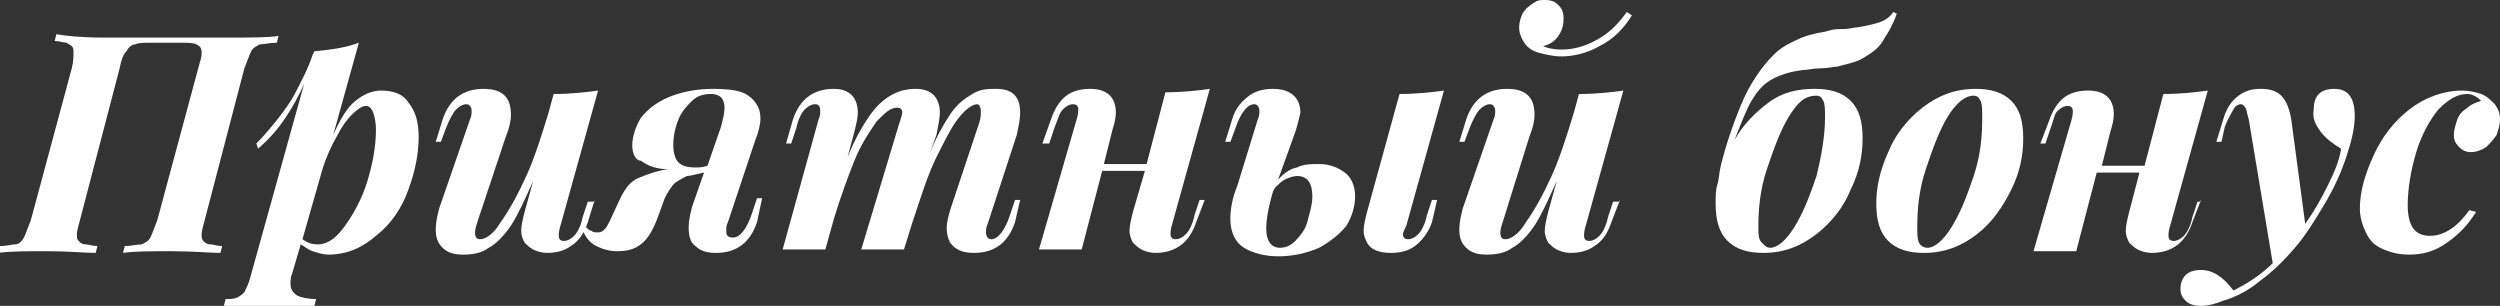
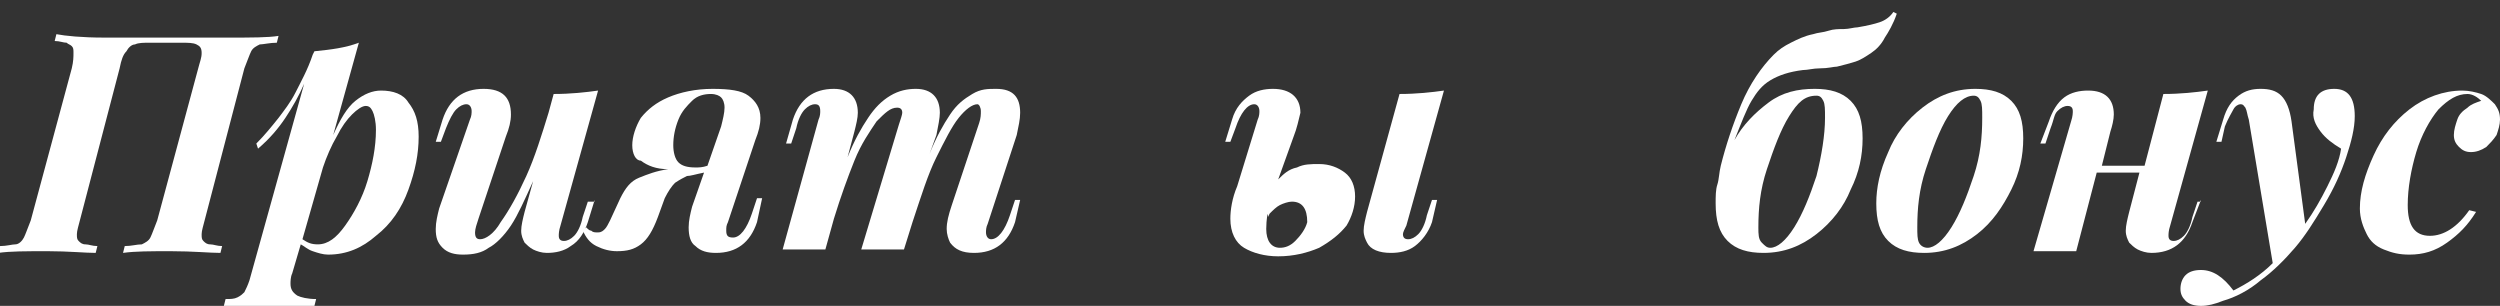
<svg xmlns="http://www.w3.org/2000/svg" id="Слой_1" x="0px" y="0px" viewBox="0 0 146.3 17.9" style="enable-background:new 0 0 146.3 17.9;" xml:space="preserve">
  <rect x="0" y="0" width="146.3" height="17.9" fill="#333333" stroke="none" />
  <style type="text/css"> .st0{fill:#F1F8EA;} .st1{fill:#FFFFFF;} </style>
  <g>
    <path class="st1" d="M6.1,2.2c0.3,0,0.7,0,1.5,0c0.7,0,1.5,0,2.2,0c0.7,0,1.4,0,2.1,0c0.7,0,1.2,0,1.5,0c1.3,0,2.3,0,2.9-0.1 l-0.1,0.4c-0.4,0-0.8,0.1-1,0.1c-0.2,0.1-0.4,0.2-0.5,0.4c-0.1,0.2-0.2,0.5-0.4,1l-2.3,8.8c-0.1,0.4-0.2,0.7-0.2,0.9 c0,0.2,0,0.3,0.1,0.4c0.1,0.1,0.2,0.2,0.4,0.2c0.2,0,0.4,0.1,0.7,0.1l-0.1,0.4c-0.6,0-1.6-0.1-2.9-0.1c-1.2,0-2.1,0-2.8,0.1 l0.1-0.4c0.4,0,0.7-0.1,1-0.1c0.2-0.1,0.4-0.2,0.5-0.4c0.1-0.2,0.2-0.5,0.4-1L11.6,4c0.1-0.4,0.2-0.6,0.2-0.9 c0-0.3-0.1-0.4-0.3-0.5c-0.2-0.1-0.5-0.1-0.9-0.1H8.8c-0.4,0-0.7,0-0.9,0.1C7.7,2.6,7.5,2.8,7.4,3C7.2,3.2,7.1,3.5,7,4l-2.3,8.8 c-0.1,0.4-0.2,0.7-0.2,0.9c0,0.2,0,0.3,0.1,0.4c0.1,0.1,0.2,0.2,0.4,0.2c0.2,0,0.4,0.1,0.7,0.1l-0.1,0.4c-0.6,0-1.6-0.1-2.8-0.1 c-1.3,0-2.2,0-2.9,0.1l0.1-0.4c0.4,0,0.7-0.1,0.9-0.1s0.4-0.2,0.5-0.4c0.1-0.2,0.2-0.5,0.4-1L4.2,4c0.1-0.4,0.1-0.7,0.1-0.9 c0-0.2,0-0.3-0.1-0.4C4.1,2.6,4,2.6,3.9,2.5c-0.2,0-0.4-0.1-0.7-0.1l0.1-0.4C3.8,2.1,4.8,2.2,6.1,2.2z" />
    <path class="st1" d="M20.8,5.9c0.5-0.4,1-0.6,1.5-0.6c0.7,0,1.3,0.2,1.6,0.7c0.4,0.5,0.6,1.1,0.6,2c0,1-0.2,2-0.6,3.1 c-0.4,1.1-1,2-1.9,2.7c-0.8,0.7-1.7,1.1-2.8,1.1c-0.3,0-0.6-0.1-0.9-0.2c-0.3-0.1-0.5-0.3-0.7-0.4l-0.5,1.7 c-0.1,0.2-0.1,0.5-0.1,0.6c0,0.3,0.1,0.5,0.4,0.7c0.2,0.1,0.6,0.2,1.1,0.2l-0.1,0.4c-0.2,0-0.5,0-1.1,0c-0.6,0-1.1,0-1.7,0 c-0.5,0-1,0-1.5,0c-0.5,0-0.8,0-1,0l0.1-0.4c0.3,0,0.5,0,0.7-0.1c0.2-0.1,0.3-0.2,0.4-0.3c0.1-0.2,0.2-0.4,0.3-0.7l3.2-11.5 c-0.3,0.7-0.7,1.4-1.1,2c-0.4,0.6-0.9,1.2-1.6,1.8L15,8.4c0.5-0.5,0.9-1,1.3-1.5c0.3-0.4,0.7-0.9,1-1.5c0.3-0.6,0.7-1.3,1-2.2 L18.4,3c1-0.1,1.8-0.2,2.6-0.5l-1.5,5.4C19.9,7,20.3,6.3,20.8,5.9z M18.6,14.3c0.6,0,1.1-0.4,1.6-1.1s1-1.6,1.3-2.6s0.5-2,0.5-3 c0-0.5-0.1-0.9-0.2-1.1c-0.1-0.2-0.2-0.3-0.4-0.3c-0.2,0-0.5,0.2-0.8,0.5c-0.3,0.3-0.6,0.7-0.9,1.3c-0.3,0.5-0.6,1.2-0.8,1.8 l-1.2,4.2C18,14.2,18.2,14.3,18.6,14.3z" />
    <path class="st1" d="M34.8,11.7L34.4,13c-0.2,0.6-0.5,1.1-1,1.4c-0.4,0.3-0.9,0.4-1.4,0.4c-0.3,0-0.6-0.1-0.8-0.2 c-0.2-0.1-0.4-0.3-0.5-0.4c-0.1-0.2-0.2-0.4-0.2-0.7c0-0.3,0.1-0.7,0.2-1.1l0.5-1.8c-0.5,1.1-0.9,2-1.3,2.6 c-0.4,0.6-0.9,1.1-1.3,1.3c-0.4,0.3-0.9,0.4-1.5,0.4c-0.5,0-0.9-0.1-1.2-0.4c-0.3-0.3-0.4-0.6-0.4-1.1c0-0.4,0.1-0.8,0.2-1.2 L27.5,7c0.1-0.2,0.1-0.4,0.1-0.5c0-0.2-0.1-0.4-0.3-0.4c-0.2,0-0.4,0.1-0.6,0.3c-0.2,0.2-0.4,0.6-0.6,1.1l-0.3,0.8h-0.3L25.9,7 c0.4-1.2,1.2-1.8,2.4-1.8c1.1,0,1.6,0.5,1.6,1.5c0,0.4-0.1,0.8-0.3,1.3L28,12.8c-0.1,0.3-0.2,0.6-0.2,0.8c0,0.3,0.1,0.4,0.3,0.4 c0.3,0,0.8-0.3,1.2-1c0.5-0.7,1-1.6,1.5-2.7c0.5-1.1,0.9-2.4,1.3-3.7l0.3-1.1c1,0,1.9-0.1,2.6-0.2l-2.2,7.9 c-0.1,0.3-0.1,0.5-0.1,0.6c0,0.2,0.1,0.3,0.3,0.3c0.2,0,0.4-0.1,0.6-0.3c0.2-0.2,0.4-0.6,0.5-1.1l0.3-0.9H34.8z" />
    <path class="st1" d="M44.3,13c-0.4,1.2-1.2,1.8-2.4,1.8c-0.5,0-0.9-0.1-1.2-0.4c-0.3-0.2-0.4-0.6-0.4-1.1c0-0.4,0.1-0.8,0.2-1.2 l0.7-2c-0.5,0.1-0.8,0.2-1,0.2c-0.2,0.1-0.4,0.2-0.7,0.4c-0.2,0.2-0.4,0.5-0.6,0.9l-0.4,1.1c-0.3,0.8-0.6,1.3-1,1.6 s-0.8,0.4-1.4,0.4c-0.4,0-0.8-0.1-1.2-0.3s-0.6-0.5-0.8-0.9l0.2-0.2c0.1,0.1,0.2,0.2,0.3,0.2c0.1,0.1,0.2,0.1,0.4,0.1 c0.2,0,0.3-0.1,0.4-0.2s0.2-0.3,0.3-0.5l0.6-1.3c0.3-0.6,0.6-1,1.1-1.2s1-0.4,1.7-0.5c-0.7,0-1.2-0.2-1.6-0.5C37.2,9.4,37,9,37,8.5 c0-0.5,0.2-1.1,0.5-1.6c0.4-0.5,0.9-0.9,1.6-1.2s1.6-0.5,2.6-0.5c1,0,1.7,0.1,2.1,0.4s0.7,0.7,0.7,1.3c0,0.4-0.1,0.8-0.3,1.3 l-1.6,4.8c-0.1,0.2-0.1,0.3-0.1,0.5c0,0.3,0.1,0.4,0.4,0.4c0.4,0,0.8-0.5,1.1-1.4l0.3-0.9h0.3L44.3,13z M42.4,6.3 c0-0.3-0.1-0.5-0.2-0.6c-0.1-0.1-0.3-0.2-0.6-0.2c-0.4,0-0.8,0.1-1.1,0.4c-0.3,0.3-0.6,0.6-0.8,1.1c-0.2,0.5-0.3,1-0.3,1.5 c0,0.4,0.1,0.8,0.3,1c0.2,0.2,0.5,0.3,1,0.3c0.2,0,0.4,0,0.7-0.1l0.8-2.3C42.3,7,42.4,6.6,42.4,6.3z" />
    <path class="st1" d="M59.4,13c-0.4,1.2-1.2,1.8-2.4,1.8c-0.7,0-1.1-0.2-1.4-0.6c-0.1-0.2-0.2-0.5-0.2-0.8c0-0.4,0.1-0.8,0.3-1.4 l1.6-4.8c0.1-0.3,0.1-0.5,0.1-0.7c0-0.2-0.1-0.4-0.2-0.4c-0.3,0-0.7,0.3-1.1,0.8c-0.4,0.5-0.8,1.3-1.3,2.3c-0.5,1-0.9,2.3-1.4,3.8 v0l-0.5,1.6h-2.5l2.2-7.3c0.1-0.3,0.2-0.6,0.2-0.7c0-0.2-0.1-0.3-0.3-0.3c-0.4,0-0.7,0.3-1.2,0.8c-0.4,0.6-0.9,1.3-1.3,2.3 c-0.4,1-0.8,2.1-1.2,3.4v0l-0.5,1.8h-2.5L47.9,7C48,6.8,48,6.6,48,6.5c0-0.3-0.1-0.4-0.3-0.4c-0.2,0-0.4,0.1-0.6,0.3 c-0.2,0.2-0.4,0.6-0.5,1.1l-0.3,0.9h-0.3L46.4,7c0.4-1.2,1.2-1.8,2.4-1.8c0.9,0,1.4,0.5,1.4,1.4c0,0.3-0.1,0.7-0.2,1.1l-0.4,1.5 c0.4-1,0.8-1.7,1.2-2.3s0.8-1,1.3-1.3c0.5-0.3,1-0.4,1.5-0.4c0.9,0,1.4,0.5,1.4,1.4c0,0.3-0.1,0.8-0.2,1.3L54.4,9 c0.4-1,0.8-1.7,1.2-2.3c0.4-0.6,0.8-0.9,1.3-1.2s0.9-0.3,1.4-0.3c1,0,1.4,0.5,1.4,1.4c0,0.4-0.1,0.8-0.2,1.3l-1.7,5.2 c-0.1,0.2-0.1,0.4-0.1,0.5c0,0.2,0.1,0.4,0.3,0.4c0.4,0,0.8-0.5,1.1-1.4l0.3-0.9h0.3L59.4,13z" />
-     <path class="st1" d="M70.5,11.7L70,13c-0.4,1.2-1.2,1.8-2.4,1.8c-0.3,0-0.6-0.1-0.8-0.2c-0.2-0.1-0.4-0.3-0.5-0.4 c-0.1-0.2-0.2-0.4-0.2-0.7c0-0.3,0.1-0.7,0.2-1.1L67,10h-2.5l-1.2,4.6h-2.5L63,7c0.1-0.3,0.1-0.5,0.1-0.6c0-0.2-0.1-0.3-0.3-0.3 c-0.2,0-0.4,0.1-0.6,0.3C62,6.6,61.9,7,61.7,7.5l-0.3,0.9H61L61.5,7c0.2-0.6,0.5-1.1,0.9-1.4s0.9-0.4,1.4-0.4c1,0,1.5,0.5,1.5,1.4 c0,0.3-0.1,0.7-0.2,1l-0.5,2h2.5l1.1-4.2c1,0,1.9-0.1,2.6-0.2l-2.2,7.9c-0.1,0.3-0.1,0.5-0.1,0.6c0,0.2,0.1,0.3,0.3,0.3 c0.2,0,0.4-0.1,0.6-0.3c0.2-0.2,0.4-0.6,0.5-1.1l0.3-0.9H70.5z" />
-     <path class="st1" d="M75.9,9.8c0.4-0.2,0.8-0.2,1.3-0.2c0.6,0,1.1,0.2,1.5,0.5s0.6,0.8,0.6,1.4c0,0.6-0.2,1.2-0.5,1.7 c-0.4,0.5-0.9,0.9-1.6,1.3c-0.7,0.3-1.5,0.5-2.4,0.5c-0.8,0-1.5-0.2-2-0.5s-0.8-0.9-0.8-1.7c0-0.5,0.1-1.2,0.4-1.9L73.6,7 c0.1-0.2,0.1-0.4,0.1-0.5c0-0.2-0.1-0.4-0.3-0.4c-0.4,0-0.8,0.5-1.1,1.4L72,8.3h-0.3L72.1,7c0.2-0.7,0.6-1.1,1-1.4 c0.4-0.3,0.9-0.4,1.4-0.4c1,0,1.6,0.5,1.6,1.4C76,7,75.9,7.5,75.7,8l-0.9,2.5C75.1,10.2,75.4,9.9,75.9,9.8z M74.1,13.4 c0,0.7,0.3,1.1,0.8,1.1c0.3,0,0.6-0.1,0.9-0.4c0.3-0.3,0.6-0.7,0.7-1.1s0.3-1,0.3-1.5c0-0.8-0.3-1.2-0.9-1.2 c-0.2,0-0.5,0.1-0.7,0.2c-0.2,0.1-0.4,0.3-0.6,0.5l-0.1,0.2C74.2,12.2,74.1,12.9,74.1,13.4z M82.1,13.7c0,0.2,0.1,0.3,0.3,0.3 c0.2,0,0.4-0.1,0.6-0.3c0.2-0.2,0.4-0.6,0.5-1.1l0.3-0.9h0.3L83.8,13c-0.2,0.6-0.6,1.1-1,1.4c-0.4,0.3-0.9,0.4-1.4,0.4 c-0.7,0-1.2-0.2-1.4-0.6c-0.1-0.2-0.2-0.4-0.2-0.7c0-0.3,0.1-0.7,0.2-1.1l1.9-6.9c1,0,1.9-0.1,2.6-0.2l-2.2,7.9 C82.2,13.4,82.1,13.6,82.1,13.7z" />
-     <path class="st1" d="M94.8,11.7L94.3,13c-0.2,0.6-0.5,1.1-1,1.4c-0.4,0.3-0.9,0.4-1.4,0.4c-0.3,0-0.6-0.1-0.8-0.2 c-0.2-0.1-0.4-0.3-0.5-0.4c-0.1-0.2-0.2-0.4-0.2-0.7c0-0.3,0.1-0.7,0.2-1.1l0.5-1.8c-0.5,1.1-0.9,2-1.3,2.6 c-0.4,0.6-0.9,1.1-1.3,1.3c-0.4,0.3-0.9,0.4-1.5,0.4c-0.5,0-0.9-0.1-1.2-0.4c-0.3-0.3-0.4-0.6-0.4-1.1c0-0.4,0.1-0.8,0.2-1.2 L87.4,7c0.1-0.2,0.1-0.4,0.1-0.5c0-0.2-0.1-0.4-0.3-0.4c-0.2,0-0.4,0.1-0.6,0.3c-0.2,0.2-0.4,0.6-0.6,1.1l-0.3,0.8h-0.3L85.8,7 c0.4-1.2,1.2-1.8,2.4-1.8c1.1,0,1.6,0.5,1.6,1.5c0,0.4-0.1,0.8-0.3,1.3L88,12.8c-0.1,0.3-0.2,0.6-0.2,0.8c0,0.3,0.1,0.4,0.3,0.4 c0.3,0,0.8-0.3,1.2-1c0.5-0.7,1-1.6,1.5-2.7c0.5-1.1,0.9-2.4,1.3-3.7l0.3-1.1c1,0,1.9-0.1,2.6-0.2l-2.2,7.9 c-0.1,0.3-0.1,0.5-0.1,0.6c0,0.2,0.1,0.3,0.3,0.3c0.2,0,0.4-0.1,0.6-0.3c0.2-0.2,0.4-0.6,0.5-1.1l0.3-0.9H94.8z M93.6,2.7 c-0.7,0.4-1.5,0.6-2.2,0.6c-0.5,0-0.9-0.1-1.3-0.2c-0.4-0.1-0.7-0.3-0.9-0.6c-0.2-0.3-0.3-0.6-0.3-0.9c0-0.3,0.1-0.6,0.2-0.8 c0.1-0.2,0.3-0.4,0.6-0.6S90.1,0,90.4,0c0.4,0,0.6,0.1,0.8,0.3c0.2,0.2,0.3,0.4,0.3,0.8c0,0.4-0.1,0.7-0.3,1s-0.5,0.5-0.9,0.6 c0.2,0.1,0.6,0.2,1.1,0.2c0.7,0,1.4-0.2,2.1-0.6s1.2-0.9,1.7-1.6l0.3,0.2C95,1.7,94.4,2.3,93.6,2.7z" />
+     <path class="st1" d="M75.9,9.8c0.4-0.2,0.8-0.2,1.3-0.2c0.6,0,1.1,0.2,1.5,0.5s0.6,0.8,0.6,1.4c0,0.6-0.2,1.2-0.5,1.7 c-0.4,0.5-0.9,0.9-1.6,1.3c-0.7,0.3-1.5,0.5-2.4,0.5c-0.8,0-1.5-0.2-2-0.5s-0.8-0.9-0.8-1.7c0-0.5,0.1-1.2,0.4-1.9L73.6,7 c0.1-0.2,0.1-0.4,0.1-0.5c0-0.2-0.1-0.4-0.3-0.4c-0.4,0-0.8,0.5-1.1,1.4L72,8.3h-0.3L72.1,7c0.2-0.7,0.6-1.1,1-1.4 c0.4-0.3,0.9-0.4,1.4-0.4c1,0,1.6,0.5,1.6,1.4C76,7,75.9,7.5,75.7,8l-0.9,2.5C75.1,10.2,75.4,9.9,75.9,9.8z M74.1,13.4 c0,0.7,0.3,1.1,0.8,1.1c0.3,0,0.6-0.1,0.9-0.4c0.3-0.3,0.6-0.7,0.7-1.1c0-0.8-0.3-1.2-0.9-1.2 c-0.2,0-0.5,0.1-0.7,0.2c-0.2,0.1-0.4,0.3-0.6,0.5l-0.1,0.2C74.2,12.2,74.1,12.9,74.1,13.4z M82.1,13.7c0,0.2,0.1,0.3,0.3,0.3 c0.2,0,0.4-0.1,0.6-0.3c0.2-0.2,0.4-0.6,0.5-1.1l0.3-0.9h0.3L83.8,13c-0.2,0.6-0.6,1.1-1,1.4c-0.4,0.3-0.9,0.4-1.4,0.4 c-0.7,0-1.2-0.2-1.4-0.6c-0.1-0.2-0.2-0.4-0.2-0.7c0-0.3,0.1-0.7,0.2-1.1l1.9-6.9c1,0,1.9-0.1,2.6-0.2l-2.2,7.9 C82.2,13.4,82.1,13.6,82.1,13.7z" />
    <path class="st1" d="M110.3,2.2c-0.2,0.4-0.5,0.7-0.8,0.9c-0.3,0.2-0.6,0.4-0.9,0.5s-0.7,0.2-1.1,0.3c-0.2,0-0.5,0.1-1,0.1 c-0.4,0-0.7,0.1-1,0.1c-0.8,0.1-1.4,0.3-1.9,0.6c-0.5,0.3-0.8,0.7-1.1,1.2c-0.3,0.5-0.6,1.3-1,2.3c0.5-0.9,1.2-1.6,2-2.2 c0.8-0.6,1.7-0.8,2.7-0.8c0.9,0,1.6,0.2,2.1,0.7c0.5,0.5,0.7,1.2,0.7,2.2c0,1-0.2,2-0.7,3c-0.4,1-1.1,1.9-2,2.6 c-0.9,0.7-1.9,1.1-3.1,1.1c-0.9,0-1.6-0.2-2.1-0.7c-0.5-0.5-0.7-1.2-0.7-2.2c0-0.4,0-0.8,0.1-1.1s0.1-0.7,0.2-1.1 c0.3-1.2,0.7-2.4,1.2-3.6s1.2-2.2,1.9-2.9c0.3-0.3,0.6-0.5,1-0.7c0.4-0.2,0.8-0.4,1.3-0.5c0.3-0.1,0.6-0.1,0.9-0.2s0.6-0.1,0.9-0.1 c0.3,0,0.6-0.1,0.8-0.1c0.6-0.1,1-0.2,1.3-0.3c0.3-0.1,0.6-0.3,0.8-0.6l0.2,0.1C110.8,1.4,110.5,1.9,110.3,2.2z M104.7,6.8 c-0.5,0.8-0.9,1.9-1.3,3.1s-0.5,2.3-0.5,3.4c0,0.4,0,0.7,0.2,0.9s0.3,0.3,0.5,0.3c0.4,0,0.9-0.4,1.4-1.2c0.5-0.8,0.9-1.8,1.3-3 c0.3-1.2,0.5-2.4,0.5-3.4c0-0.5,0-0.8-0.1-1c-0.1-0.2-0.2-0.3-0.4-0.3C105.6,5.6,105.2,6,104.7,6.8z" />
    <path class="st1" d="M110.5,8.9c0.4-1,1.1-1.9,2-2.6c0.9-0.7,1.9-1.1,3.1-1.1c0.9,0,1.6,0.2,2.1,0.7c0.5,0.5,0.7,1.2,0.7,2.2 c0,1-0.2,2-0.7,3s-1.1,1.9-2,2.6c-0.9,0.7-1.9,1.1-3.1,1.1c-0.9,0-1.6-0.2-2.1-0.7c-0.5-0.5-0.7-1.2-0.7-2.2 C109.8,11,110,10,110.5,8.9z M114,6.8c-0.5,0.8-0.9,1.9-1.3,3.1s-0.5,2.3-0.5,3.4c0,0.4,0,0.7,0.1,0.9s0.3,0.3,0.5,0.3 c0.4,0,0.9-0.4,1.4-1.2c0.5-0.8,0.9-1.8,1.3-3s0.5-2.3,0.5-3.4c0-0.5,0-0.8-0.1-1c-0.1-0.2-0.2-0.3-0.4-0.3 C115,5.6,114.5,6,114,6.8z" />
    <path class="st1" d="M128.8,11.7l-0.5,1.3c-0.4,1.2-1.2,1.8-2.4,1.8c-0.3,0-0.6-0.1-0.8-0.2c-0.2-0.1-0.4-0.3-0.5-0.4 c-0.1-0.2-0.2-0.4-0.2-0.7c0-0.3,0.1-0.7,0.2-1.1l0.6-2.3h-2.5l-1.2,4.6h-2.5l2.2-7.6c0.1-0.3,0.1-0.5,0.1-0.6 c0-0.2-0.1-0.3-0.3-0.3c-0.2,0-0.4,0.1-0.6,0.3S120.2,7,120,7.5l-0.3,0.9h-0.3l0.5-1.3c0.2-0.6,0.5-1.1,0.9-1.4s0.9-0.4,1.4-0.4 c1,0,1.5,0.5,1.5,1.4c0,0.3-0.1,0.7-0.2,1l-0.5,2h2.5l1.1-4.2c1,0,1.9-0.1,2.6-0.2l-2.2,7.9c-0.1,0.3-0.1,0.5-0.1,0.6 c0,0.2,0.1,0.3,0.3,0.3c0.2,0,0.4-0.1,0.6-0.3c0.2-0.2,0.4-0.6,0.5-1.1l0.3-0.9H128.8z" />
    <path class="st1" d="M136.2,10.9c0.4-0.8,0.7-1.5,0.8-2.2c-0.5-0.3-0.9-0.6-1.2-1c-0.3-0.4-0.5-0.8-0.4-1.3c0-0.4,0.1-0.7,0.3-0.9 c0.2-0.2,0.5-0.3,0.9-0.3c0.8,0,1.2,0.5,1.2,1.6c0,0.7-0.2,1.5-0.5,2.4s-0.7,1.8-1.3,2.8s-1.1,1.8-1.7,2.5c-0.6,0.7-1.3,1.4-2,1.9 c-0.7,0.6-1.5,1-2.2,1.2c-0.5,0.2-0.9,0.3-1.3,0.3c-0.4,0-0.7-0.1-0.9-0.3c-0.2-0.2-0.3-0.4-0.3-0.7c0-0.3,0.1-0.6,0.3-0.8 s0.5-0.3,0.9-0.3c0.7,0,1.3,0.4,1.9,1.2c0.8-0.4,1.6-0.9,2.3-1.6L131.6,7c-0.1-0.3-0.1-0.5-0.2-0.7c-0.1-0.1-0.1-0.2-0.3-0.2 c-0.1,0-0.3,0.1-0.4,0.3c-0.1,0.2-0.3,0.5-0.5,1L130,8.3h-0.3l0.4-1.3c0.2-0.7,0.5-1.1,0.9-1.4c0.4-0.3,0.8-0.4,1.3-0.4 c0.5,0,0.9,0.1,1.2,0.4s0.5,0.8,0.6,1.5l0.8,6C135.4,12.4,135.8,11.7,136.2,10.9z" />
    <path class="st1" d="M143.2,14.2c-0.7,0.5-1.4,0.7-2.2,0.7c-0.6,0-1-0.1-1.5-0.3s-0.8-0.5-1-0.9c-0.2-0.4-0.4-0.9-0.4-1.5 c0-1,0.3-2,0.8-3.1c0.5-1.1,1.2-2,2.1-2.7c0.9-0.7,2-1.1,3.1-1.1c0.4,0,0.8,0.1,1.1,0.2c0.3,0.1,0.6,0.4,0.8,0.6 c0.2,0.3,0.3,0.5,0.3,0.9c0,0.3-0.1,0.6-0.2,0.9c-0.2,0.3-0.4,0.5-0.6,0.7c-0.3,0.2-0.6,0.3-0.9,0.3c-0.3,0-0.5-0.1-0.7-0.3 c-0.2-0.2-0.3-0.4-0.3-0.7c0-0.3,0.1-0.6,0.2-0.9c0.1-0.3,0.3-0.5,0.6-0.7c0.2-0.2,0.5-0.3,0.8-0.4c-0.2-0.2-0.5-0.4-0.8-0.4 c-0.6,0-1.1,0.3-1.7,0.9c-0.5,0.6-1,1.5-1.3,2.5s-0.5,2.1-0.5,3.1c0,1.2,0.4,1.8,1.3,1.8c0.8,0,1.6-0.5,2.3-1.5l0.4,0.1 C144.4,13.2,143.9,13.7,143.2,14.2z" />
  </g>
</svg>